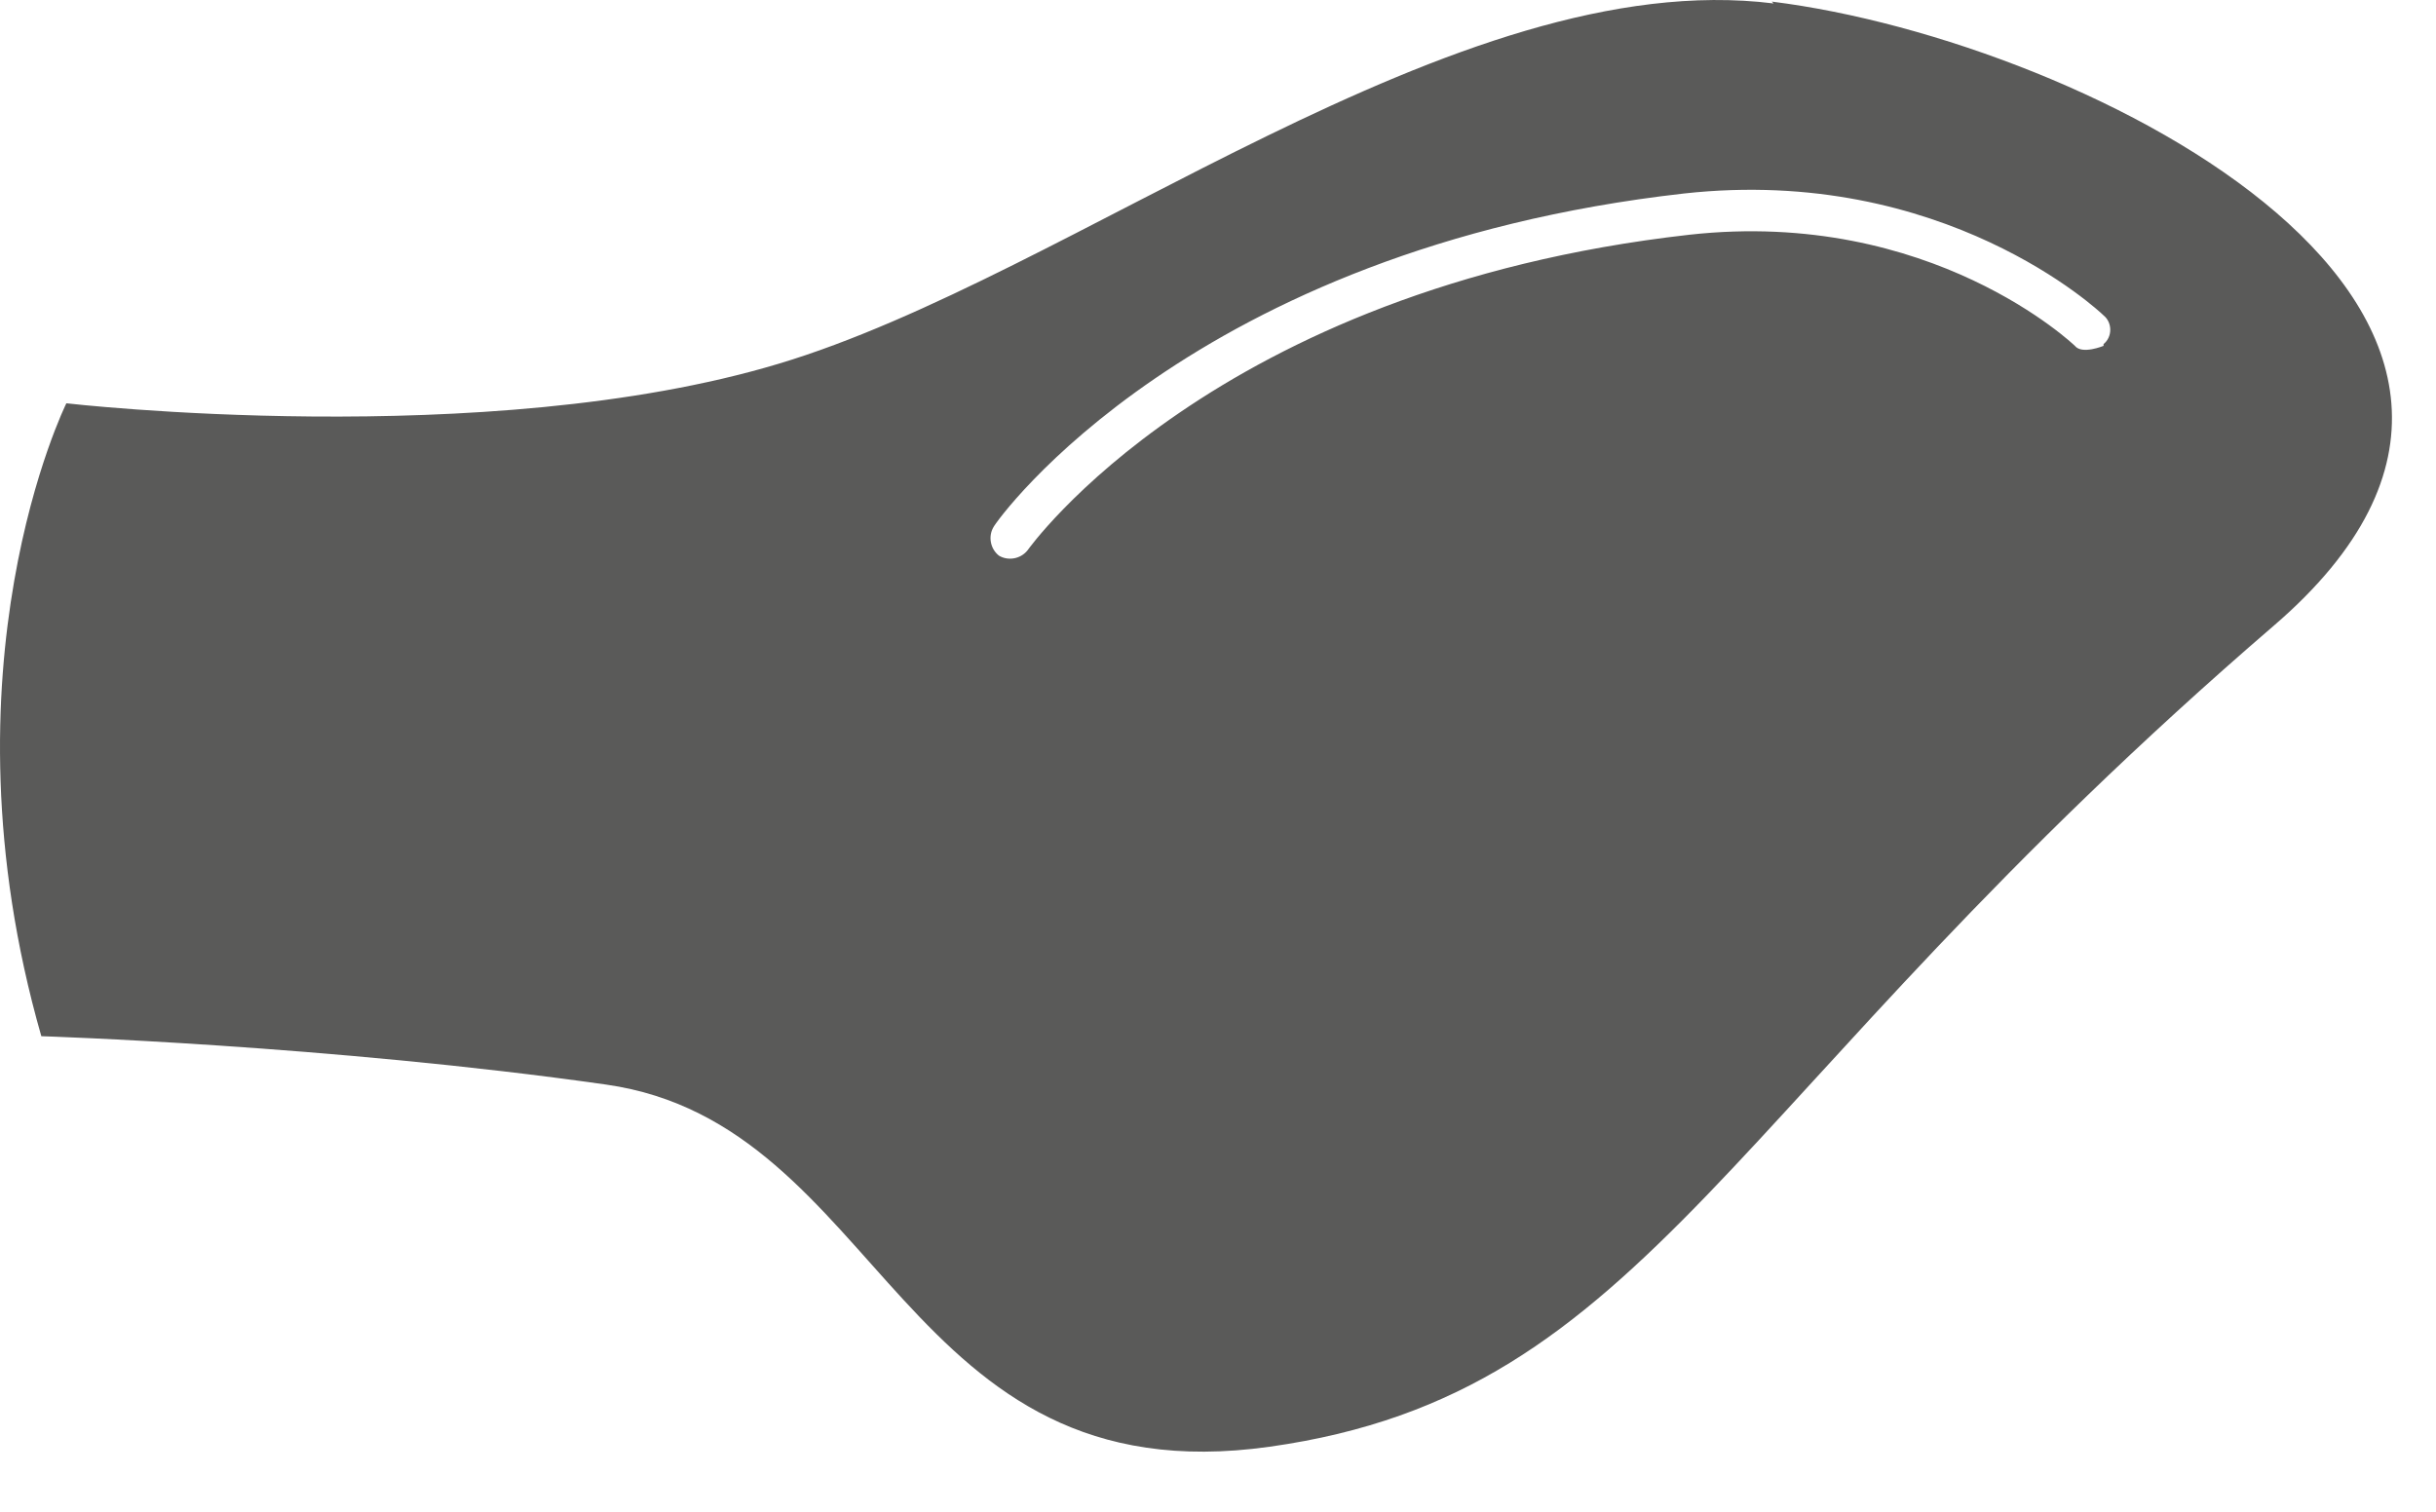
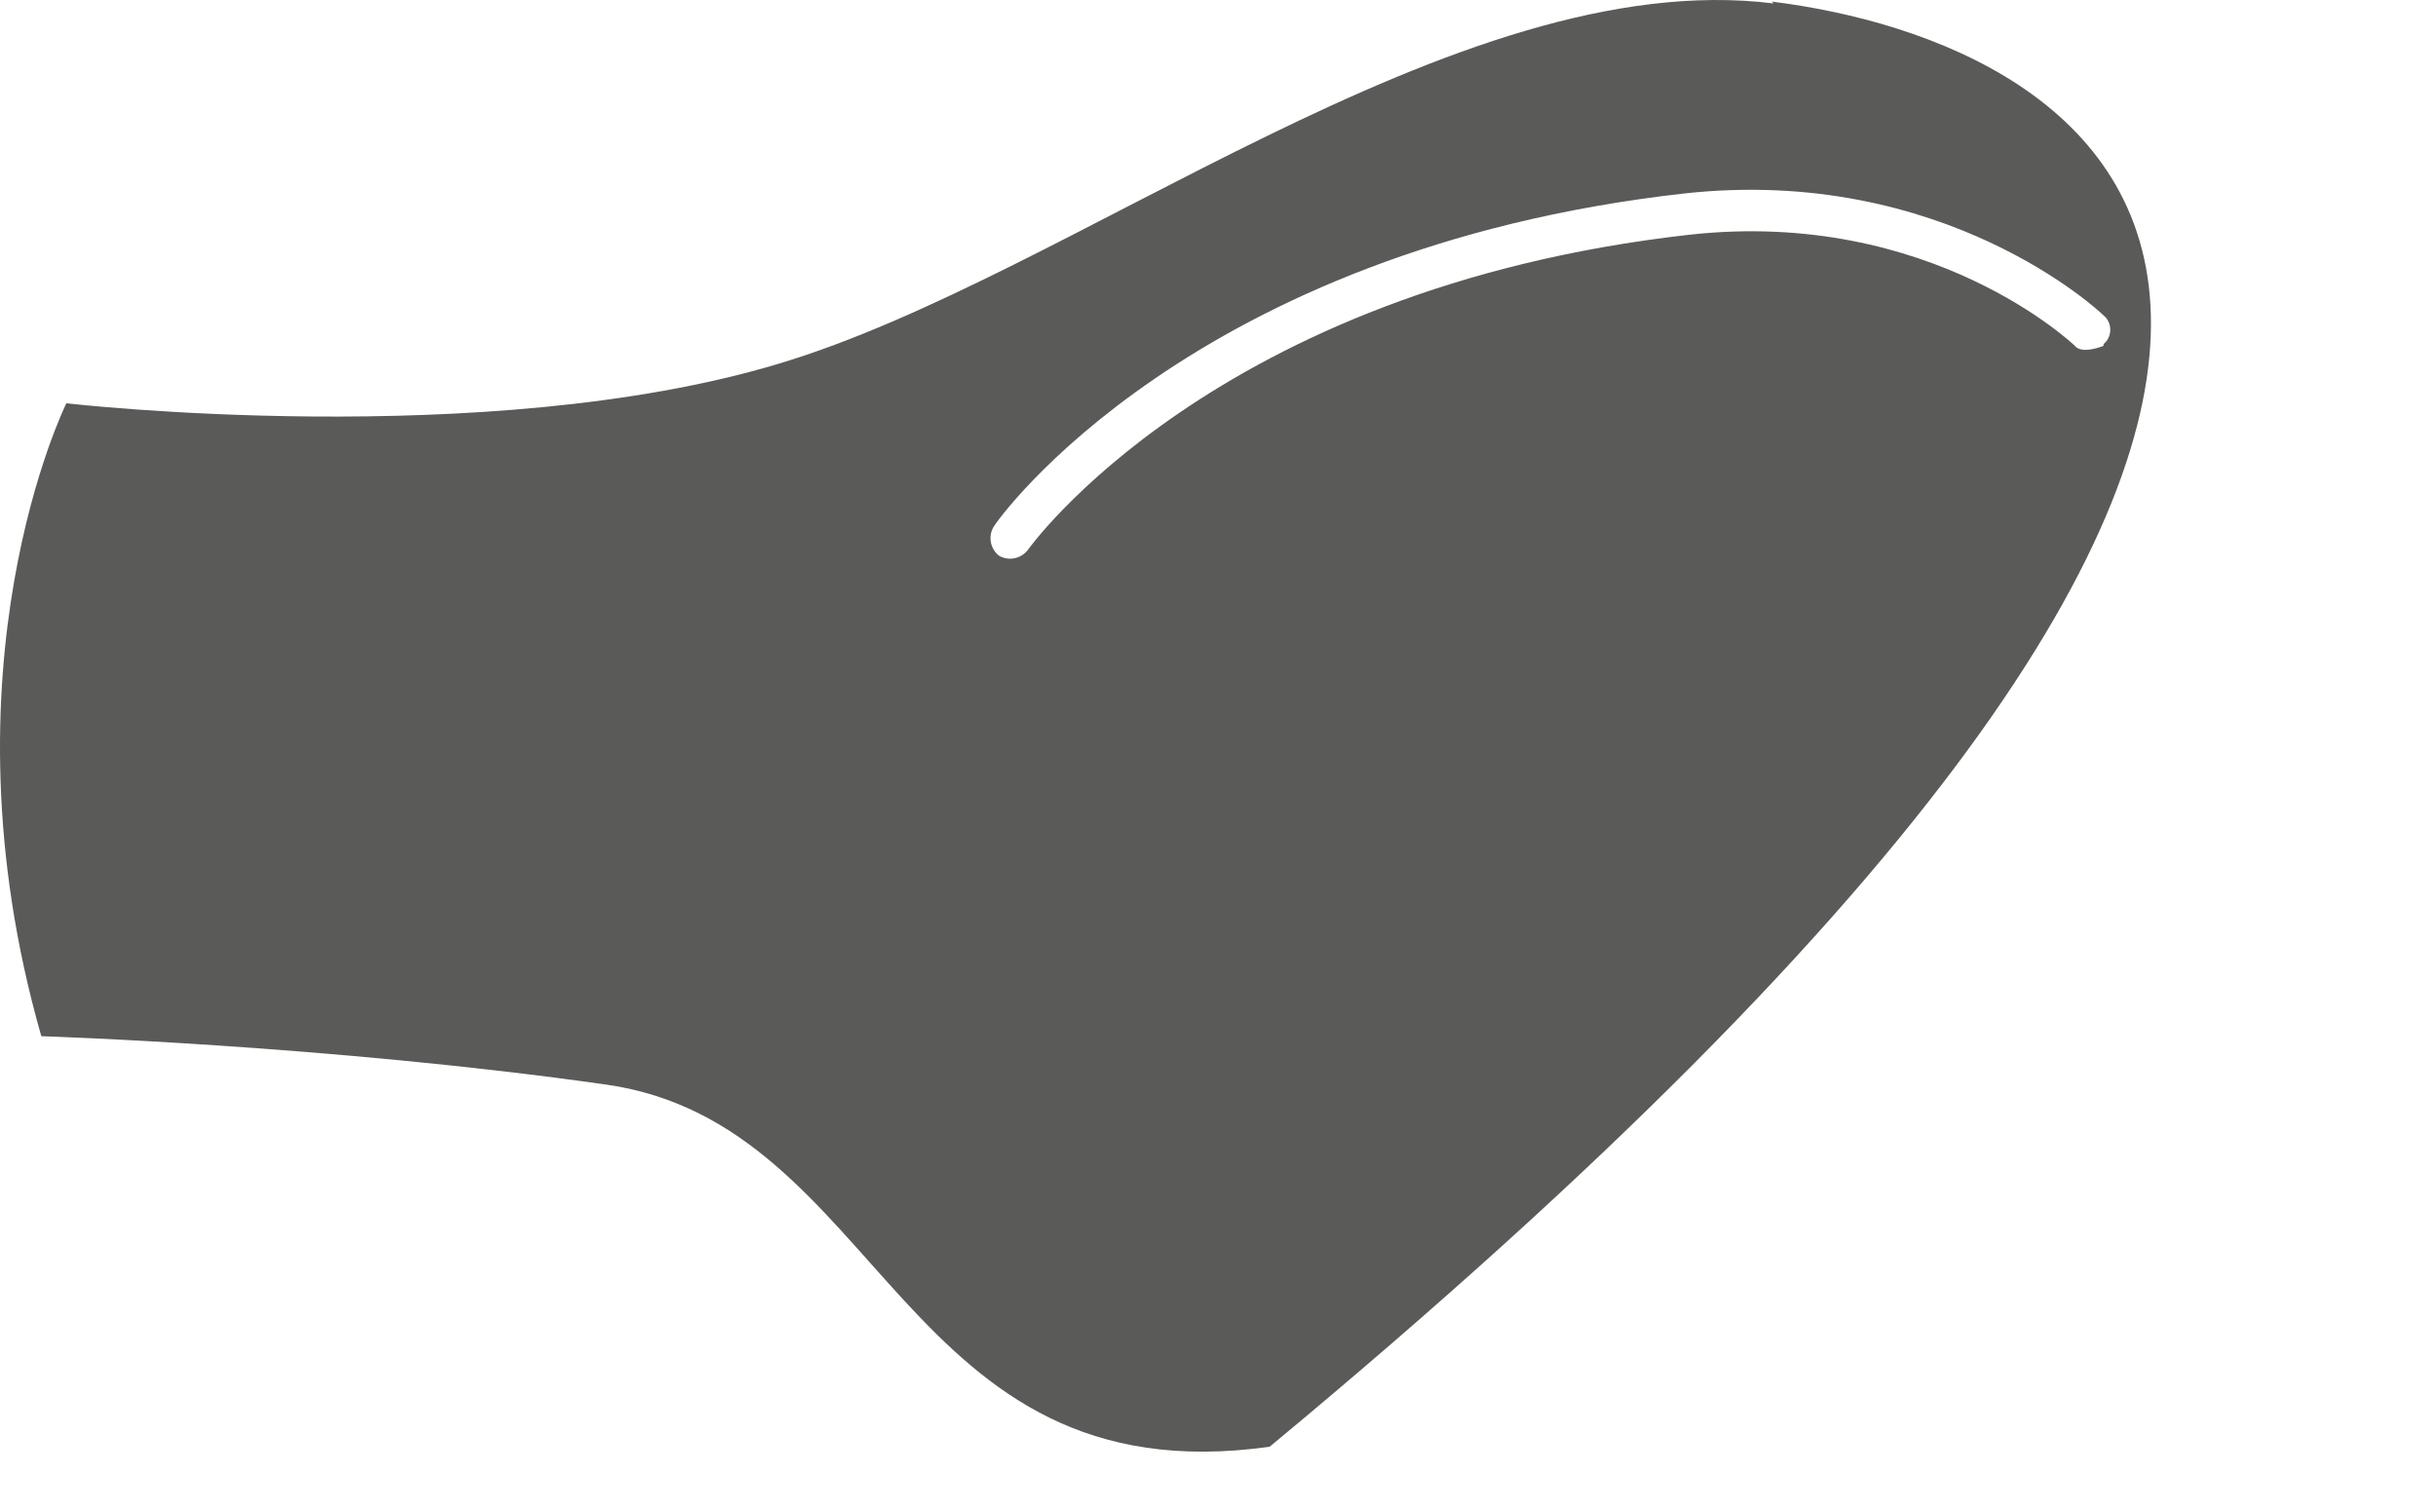
<svg xmlns="http://www.w3.org/2000/svg" fill="none" viewBox="0 0 29 18" height="18" width="29">
-   <path fill="#5A5A59" d="M21.114 0.041C17.335 -0.429 12.767 3.286 9.266 4.332C5.786 5.378 0.79 4.802 0.79 4.802C0.79 4.802 -0.768 7.94 0.492 12.338C0.492 12.338 3.907 12.444 7.216 12.914C10.525 13.384 10.717 17.845 15.115 17.226C19.663 16.586 20.474 13.127 27.07 7.449C31.34 3.777 24.872 0.489 21.093 0.019L21.114 0.041ZM25.042 4.118C25.042 4.118 24.786 4.225 24.701 4.118C24.701 4.118 22.993 2.475 20.111 2.795C14.432 3.435 12.233 6.552 12.233 6.552C12.148 6.659 11.998 6.68 11.892 6.616C11.785 6.531 11.764 6.381 11.828 6.275C11.87 6.189 14.176 2.966 20.047 2.304C23.142 1.962 25 3.713 25.042 3.755C25.149 3.841 25.149 4.012 25.042 4.097V4.118Z" id="Vector" />
+   <path fill="#5A5A59" d="M21.114 0.041C17.335 -0.429 12.767 3.286 9.266 4.332C5.786 5.378 0.79 4.802 0.79 4.802C0.79 4.802 -0.768 7.94 0.492 12.338C0.492 12.338 3.907 12.444 7.216 12.914C10.525 13.384 10.717 17.845 15.115 17.226C31.34 3.777 24.872 0.489 21.093 0.019L21.114 0.041ZM25.042 4.118C25.042 4.118 24.786 4.225 24.701 4.118C24.701 4.118 22.993 2.475 20.111 2.795C14.432 3.435 12.233 6.552 12.233 6.552C12.148 6.659 11.998 6.68 11.892 6.616C11.785 6.531 11.764 6.381 11.828 6.275C11.87 6.189 14.176 2.966 20.047 2.304C23.142 1.962 25 3.713 25.042 3.755C25.149 3.841 25.149 4.012 25.042 4.097V4.118Z" id="Vector" />
</svg>